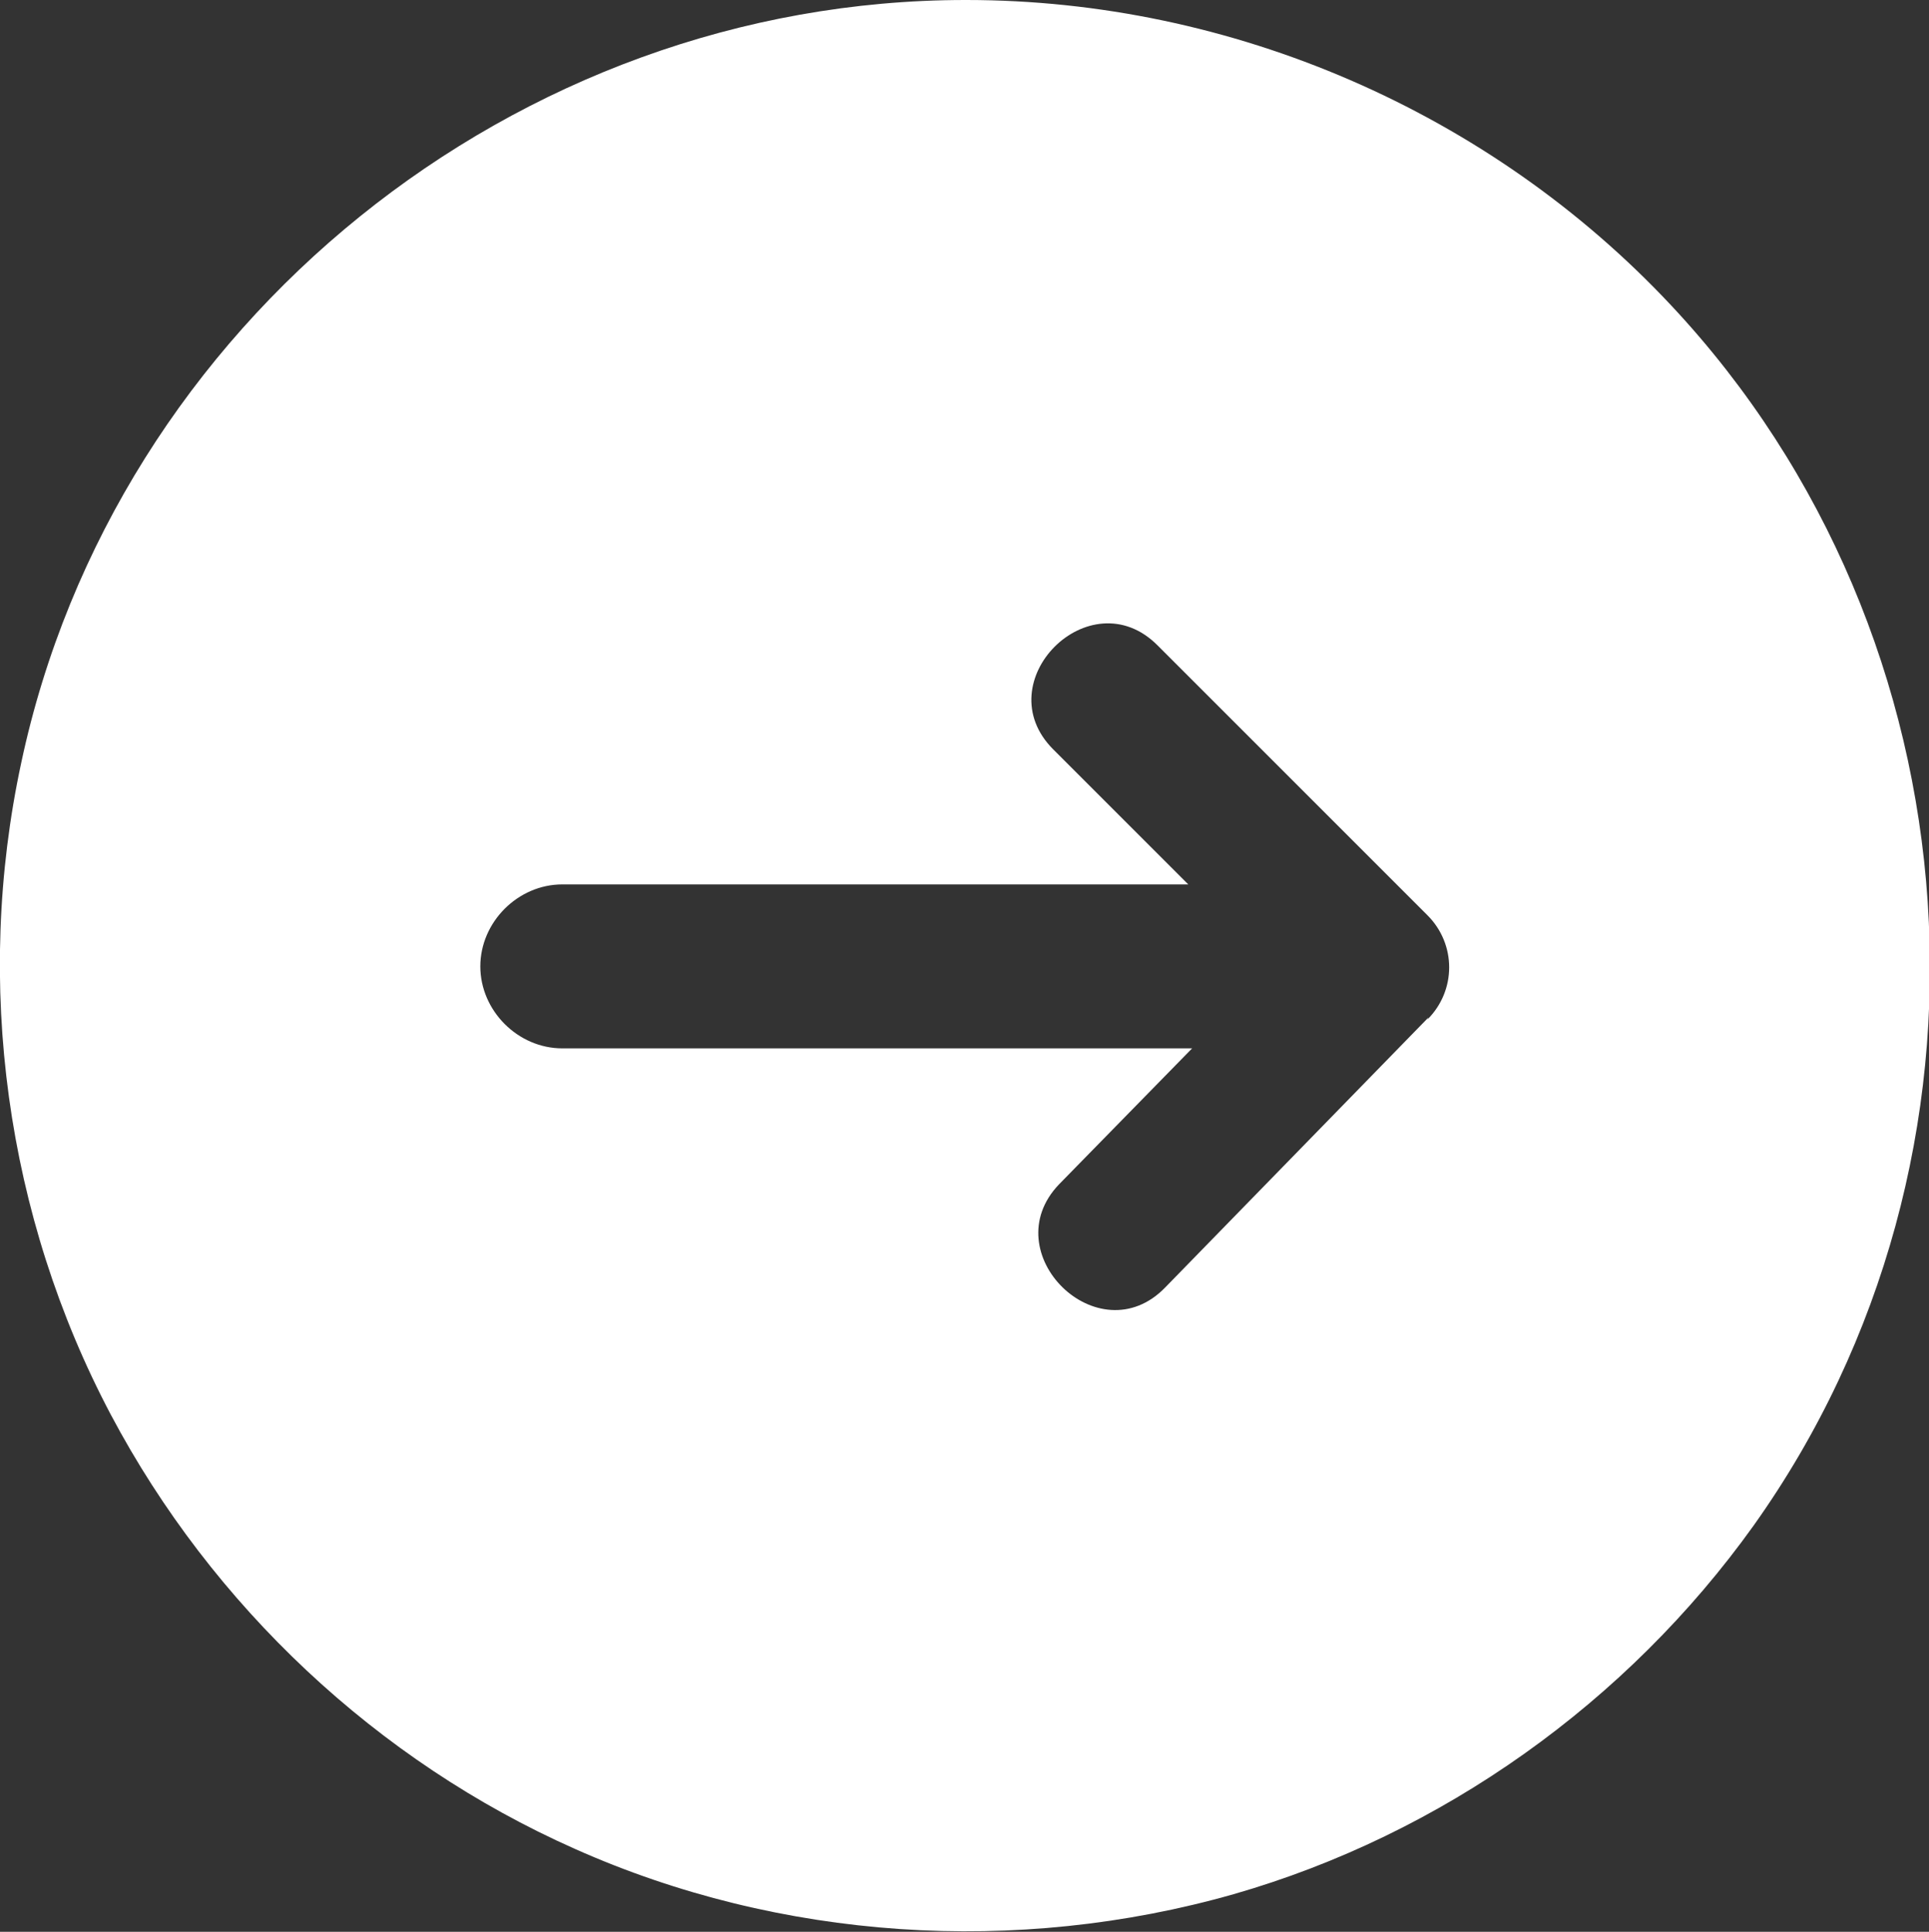
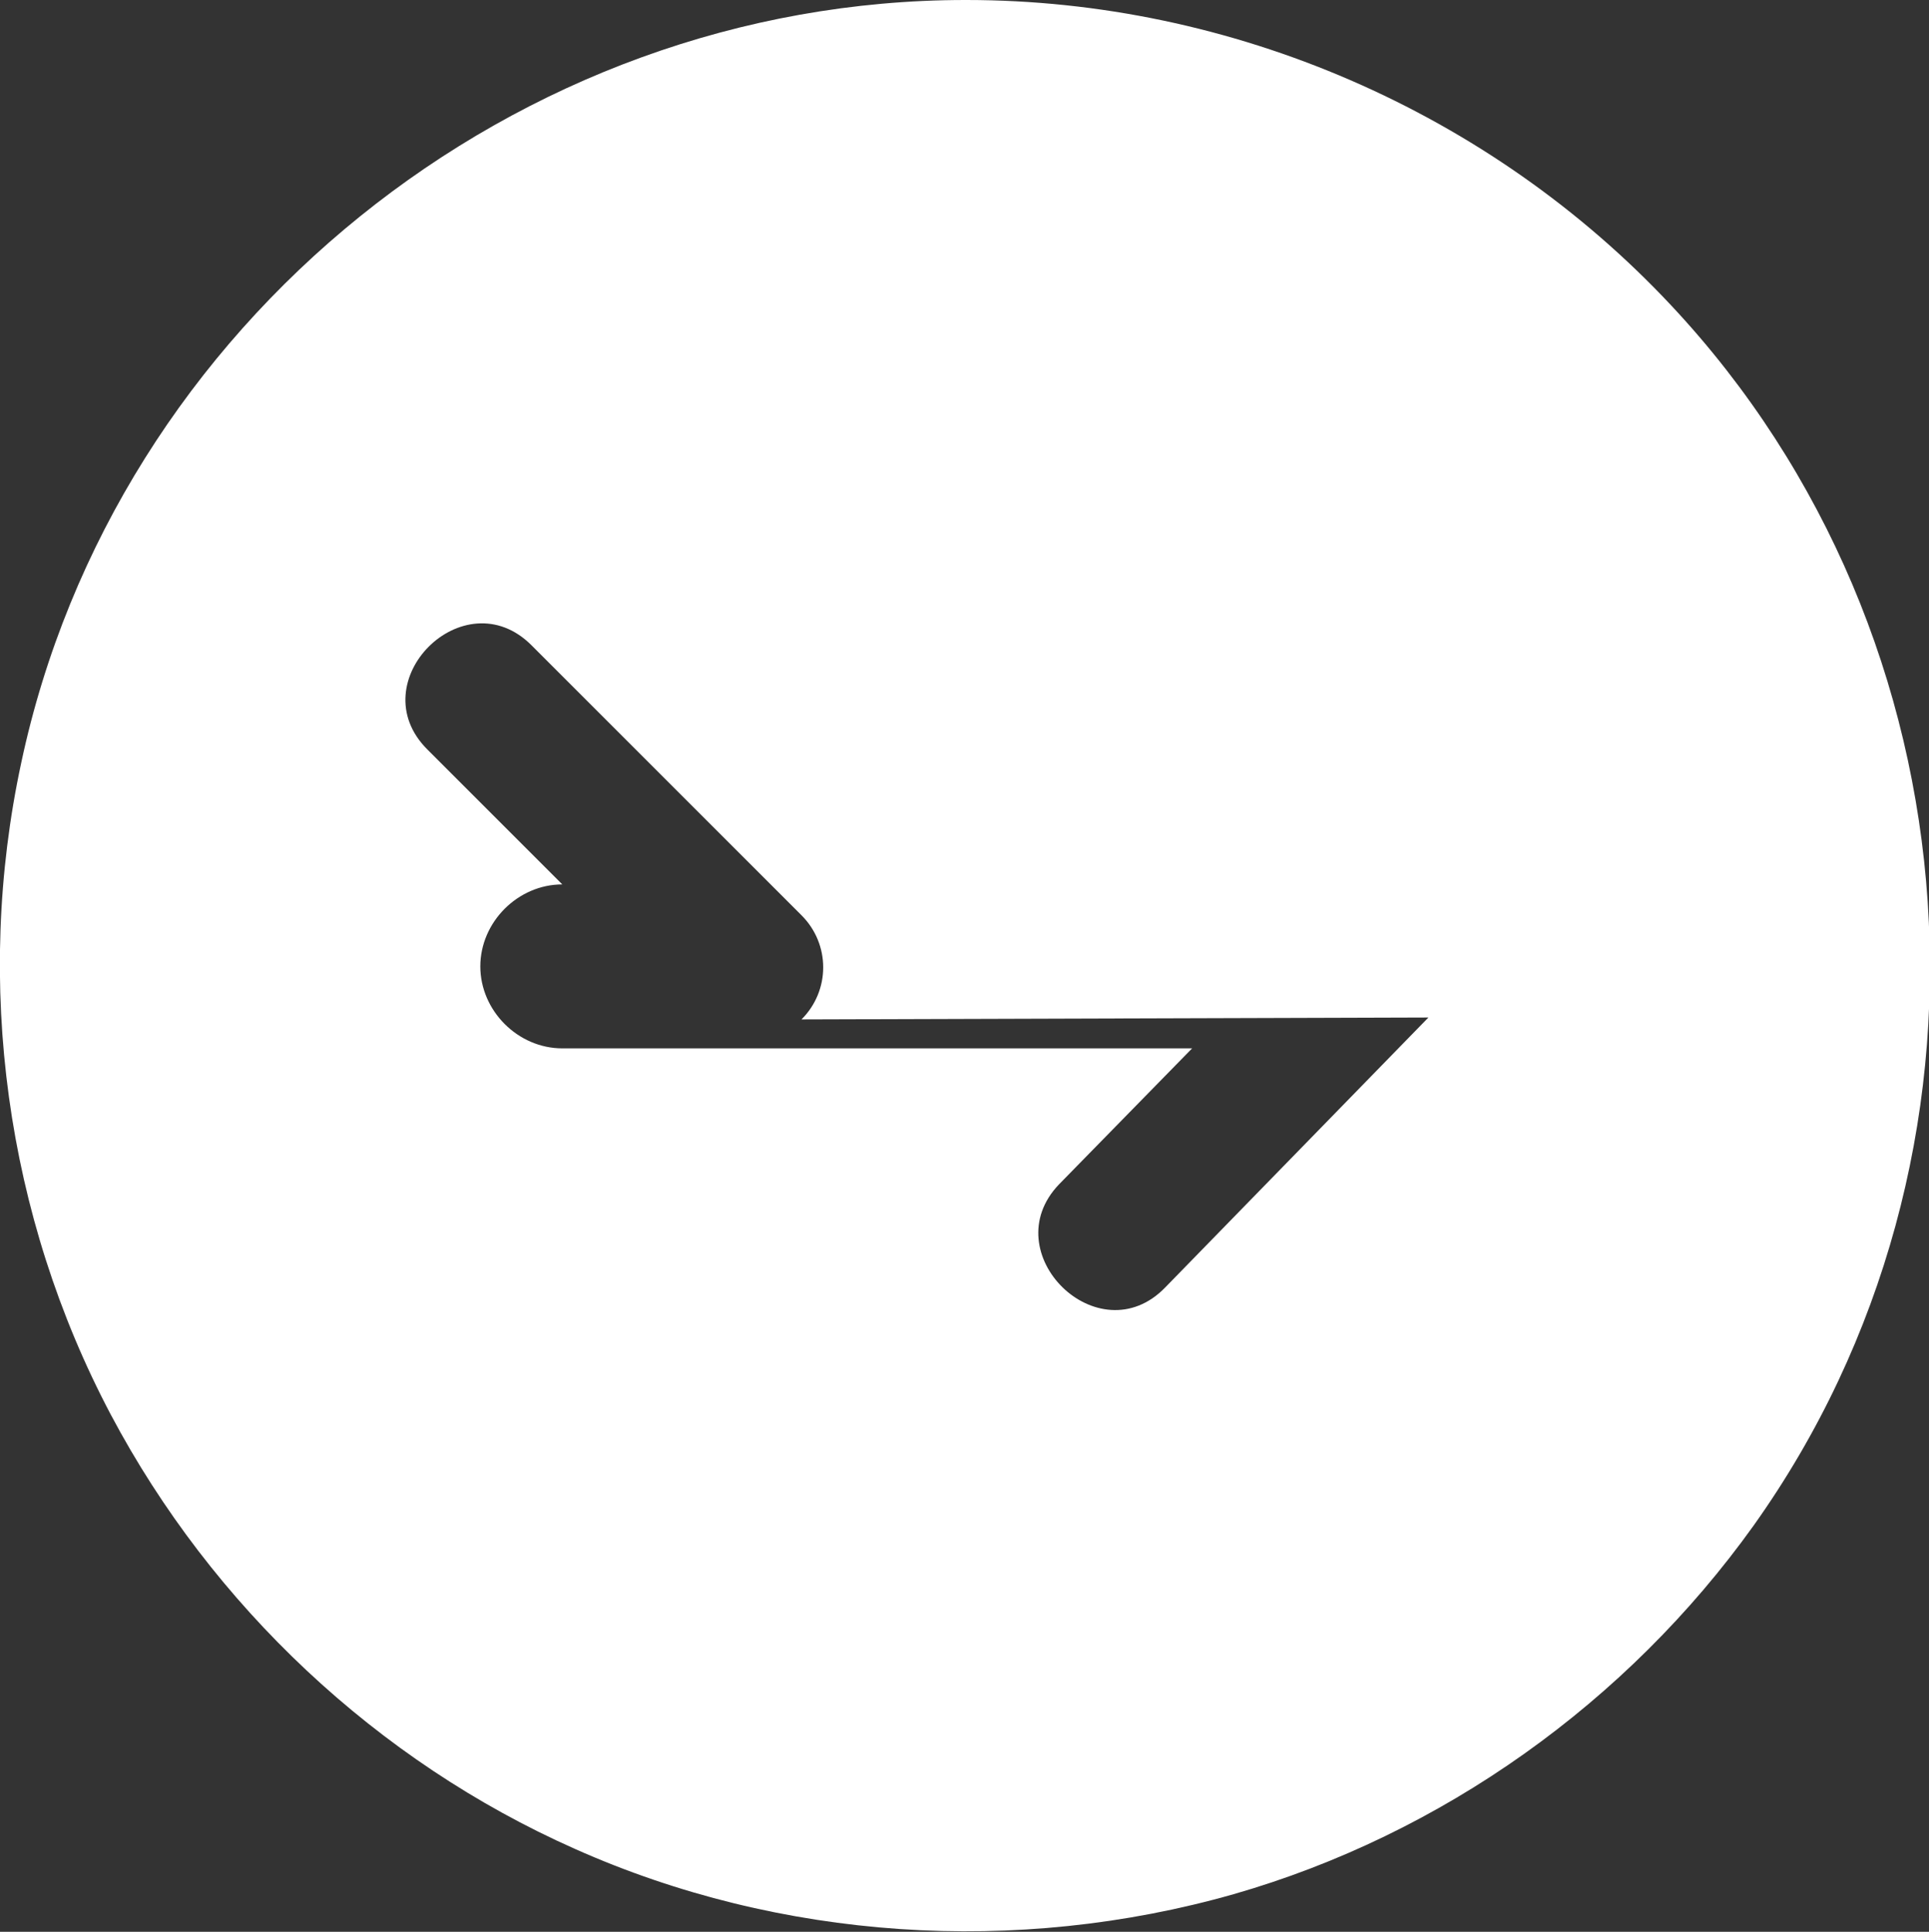
<svg xmlns="http://www.w3.org/2000/svg" id="_レイヤー_2" data-name="レイヤー 2" viewBox="0 0 20 20.03">
  <rect x="0" y="0" width="20" height="20.03" fill="#333333" stroke="none" />
  <defs>
    <style>
      .cls-1 {
        fill: #fff;
      }
    </style>
  </defs>
  <g id="_レイアウト" data-name="レイアウト">
-     <path class="cls-1" d="m10.01,0C5.35,0,1.19,3.35.22,7.91c-.49,2.28-.16,4.7.93,6.76,1.05,1.98,2.76,3.59,4.81,4.5,2.13.95,4.58,1.11,6.83.47,2.16-.62,4.08-1.99,5.39-3.82,2.73-3.83,2.37-9.21-.85-12.65-1.88-2.01-4.56-3.17-7.31-3.17h0Zm4.8,10.55l-2.73,2.8c-.69.71-1.78-.36-1.1-1.07l1.38-1.41h-6.53c-.46,0-.85-.39-.85-.85s.39-.85.85-.85h6.49l-1.4-1.4c-.7-.7.38-1.78,1.08-1.08l2.8,2.8c.3.3.3.78,0,1.08h0Z" />
+     <path class="cls-1" d="m10.01,0C5.35,0,1.19,3.35.22,7.91c-.49,2.28-.16,4.7.93,6.76,1.05,1.98,2.76,3.59,4.81,4.5,2.13.95,4.58,1.11,6.83.47,2.16-.62,4.08-1.99,5.39-3.82,2.73-3.83,2.37-9.21-.85-12.65-1.88-2.01-4.56-3.17-7.31-3.17h0Zm4.8,10.55l-2.73,2.8c-.69.71-1.78-.36-1.1-1.07l1.38-1.41h-6.53c-.46,0-.85-.39-.85-.85s.39-.85.85-.85l-1.4-1.4c-.7-.7.38-1.78,1.08-1.08l2.8,2.8c.3.3.3.78,0,1.08h0Z" />
  </g>
</svg>